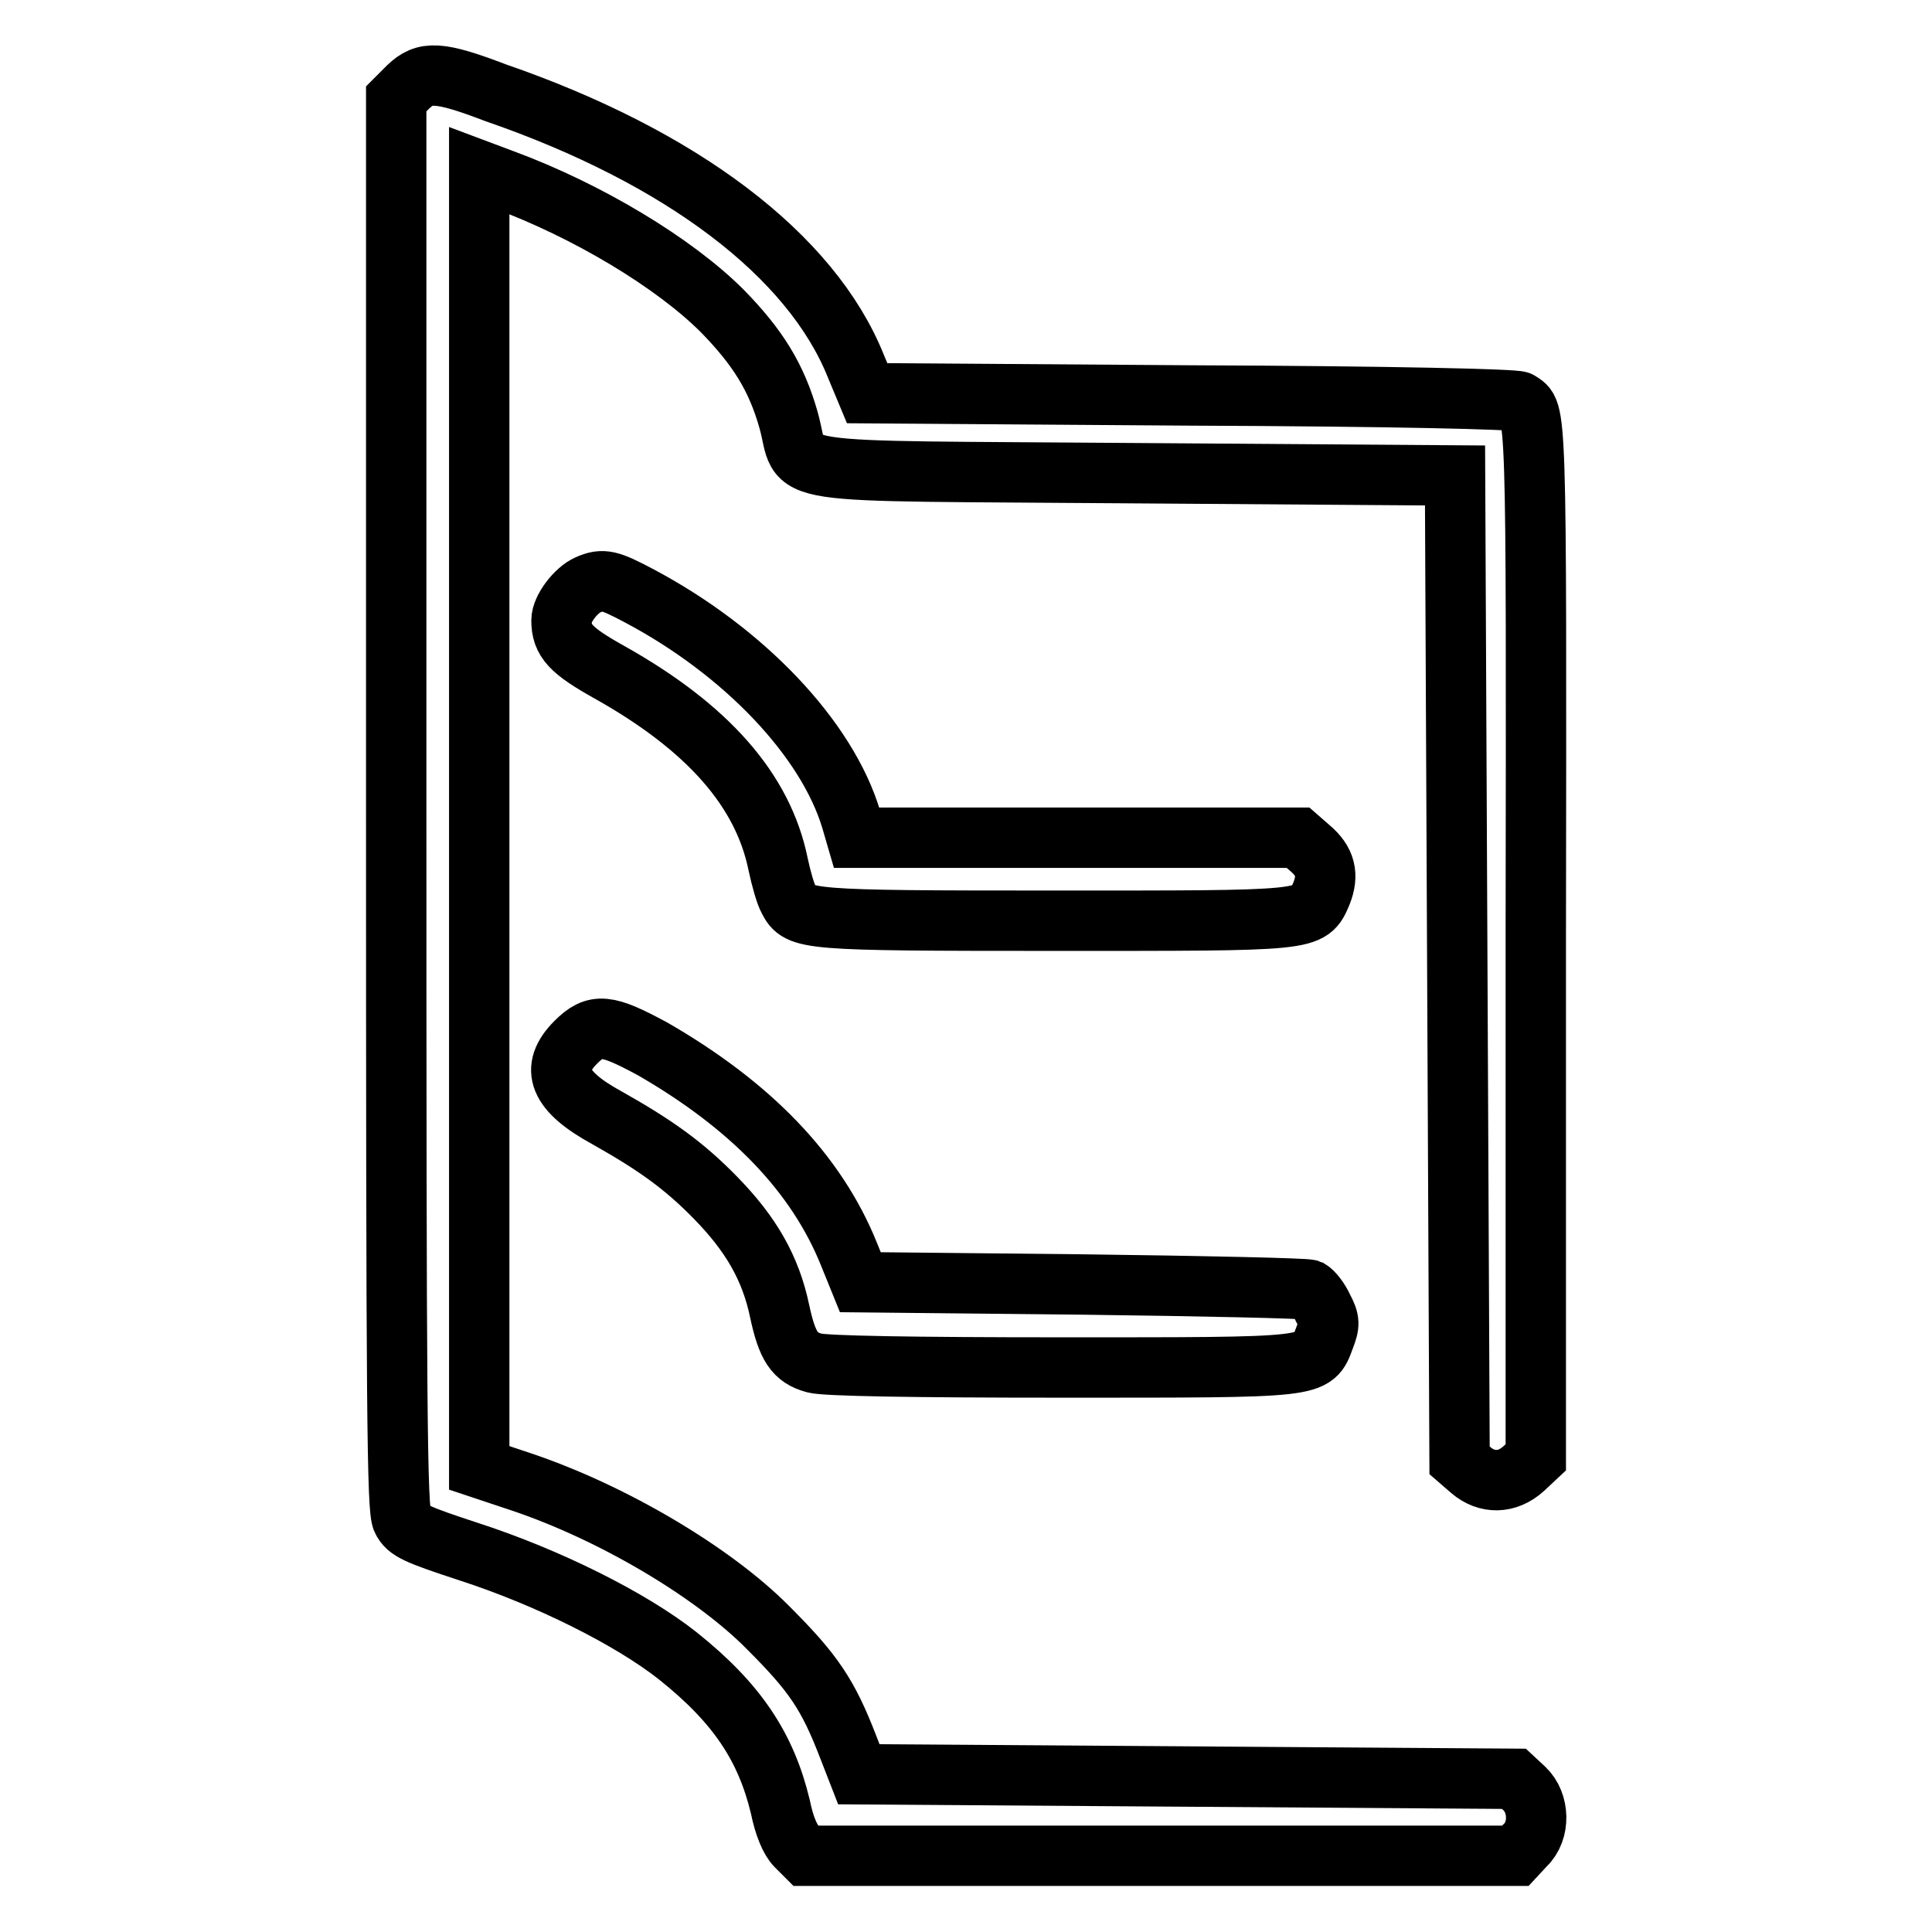
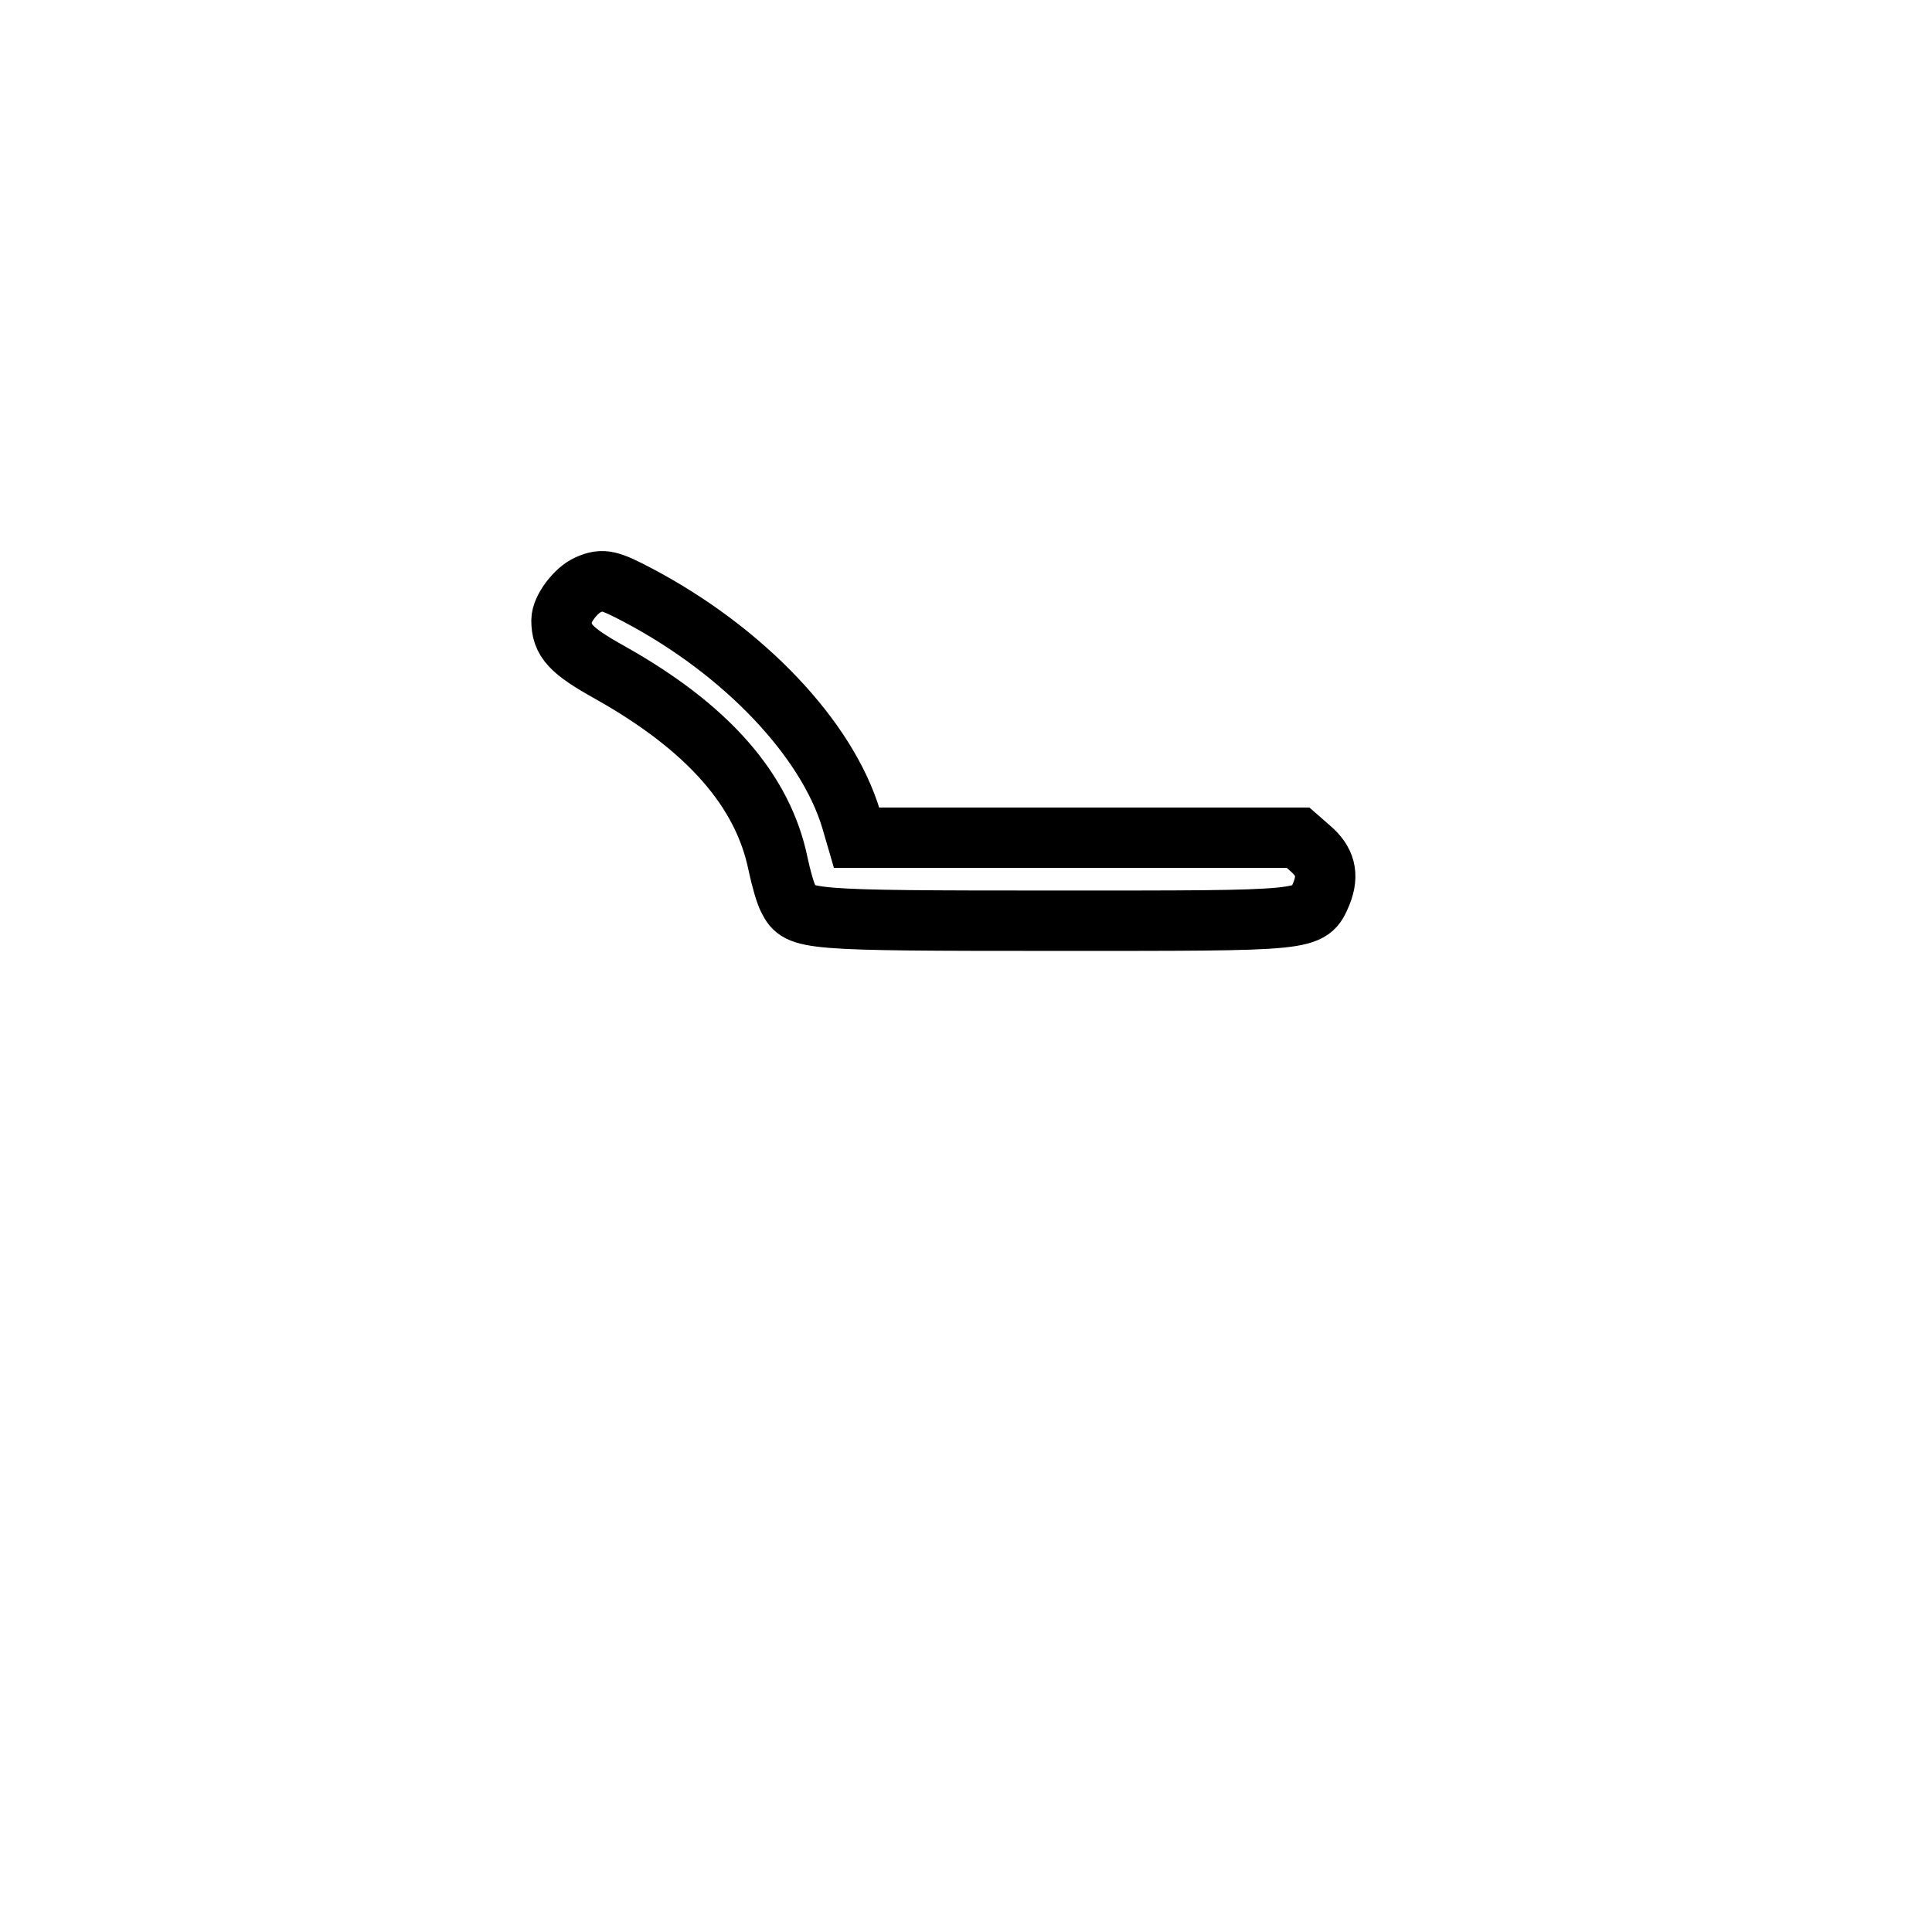
<svg xmlns="http://www.w3.org/2000/svg" version="1.1" x="0px" y="0px" viewBox="0 0 256 256" enable-background="new 0 0 256 256" xml:space="preserve">
  <g>
    <g>
      <g>
-         <path stroke-width="8" fill-opacity="0" stroke="#000000" d="M54.1,11.5l-1.6,1.6v93.4c0,81,0.1,93.6,0.8,94.9c0.7,1.4,1.8,1.9,8.8,4.2c10.5,3.4,21.5,8.9,27.7,13.8c7.9,6.3,11.7,12.1,13.6,20c0.5,2.5,1.3,4.4,2.1,5.2l1.3,1.3h47h47l1.3-1.4c2-1.9,1.9-5.6-0.1-7.5l-1.4-1.3l-43.4-0.3l-43.4-0.3l-1.4-3.6c-2.7-7-4.6-9.8-10.6-15.8c-7.2-7.3-20.6-15.3-32.9-19.4l-5.4-1.8v-86V22.6l3.2,1.2c11.1,4.1,22.6,11,29,17.4c4.7,4.8,7.2,8.8,8.8,14.5c2.1,7.5-3.1,6.6,45.9,7l42.4,0.3l0.3,65.2l0.3,65.3l1.5,1.3c2.1,1.8,4.8,1.8,7-0.2l1.6-1.5v-68.8c0.1-72,0.1-69.6-2.2-71.1c-0.5-0.3-16.5-0.7-43.6-0.8l-42.8-0.3l-1.5-3.6c-5.9-14.7-23.1-27.7-47.7-36.2C58.1,9.4,56.3,9.4,54.1,11.5z" />
        <path stroke-width="8" fill-opacity="0" stroke="#000000" d="M77.9,77.5c-1.6,0.7-3.5,3.2-3.5,4.7c0,2.7,1.2,4,6.4,6.9c13,7.3,20.3,15.6,22.3,25.4c0.4,1.9,1,4,1.4,4.7c1.4,2.7,2.1,2.8,35.1,2.8c34.4,0,33.9,0.1,35.5-3.6c1-2.5,0.5-4.3-1.5-6l-1.6-1.4h-29.2h-29.3l-0.7-2.4c-3.2-10.7-14.2-22.3-28.2-29.7C80.8,76.9,79.9,76.6,77.9,77.5z" />
-         <path stroke-width="8" fill-opacity="0" stroke="#000000" d="M76.3,138.1c-3.5,3.5-2.3,6.5,4.1,10c6.4,3.6,10.2,6.3,14.4,10.6c4.7,4.8,7.3,9.3,8.5,15c1,4.7,2,6.2,4.6,6.9c1.3,0.4,13.1,0.6,32.6,0.6c34.3,0,33.5,0.1,35-3.9c0.7-1.8,0.7-2.3-0.2-4c-0.5-1.1-1.3-2.1-1.8-2.4c-0.5-0.2-14.1-0.5-30.2-0.7l-29.3-0.3l-1.5-3.7c-4.3-10.7-13-19.7-26-27.2C80.4,135.7,78.9,135.5,76.3,138.1z" />
      </g>
    </g>
  </g>
</svg>